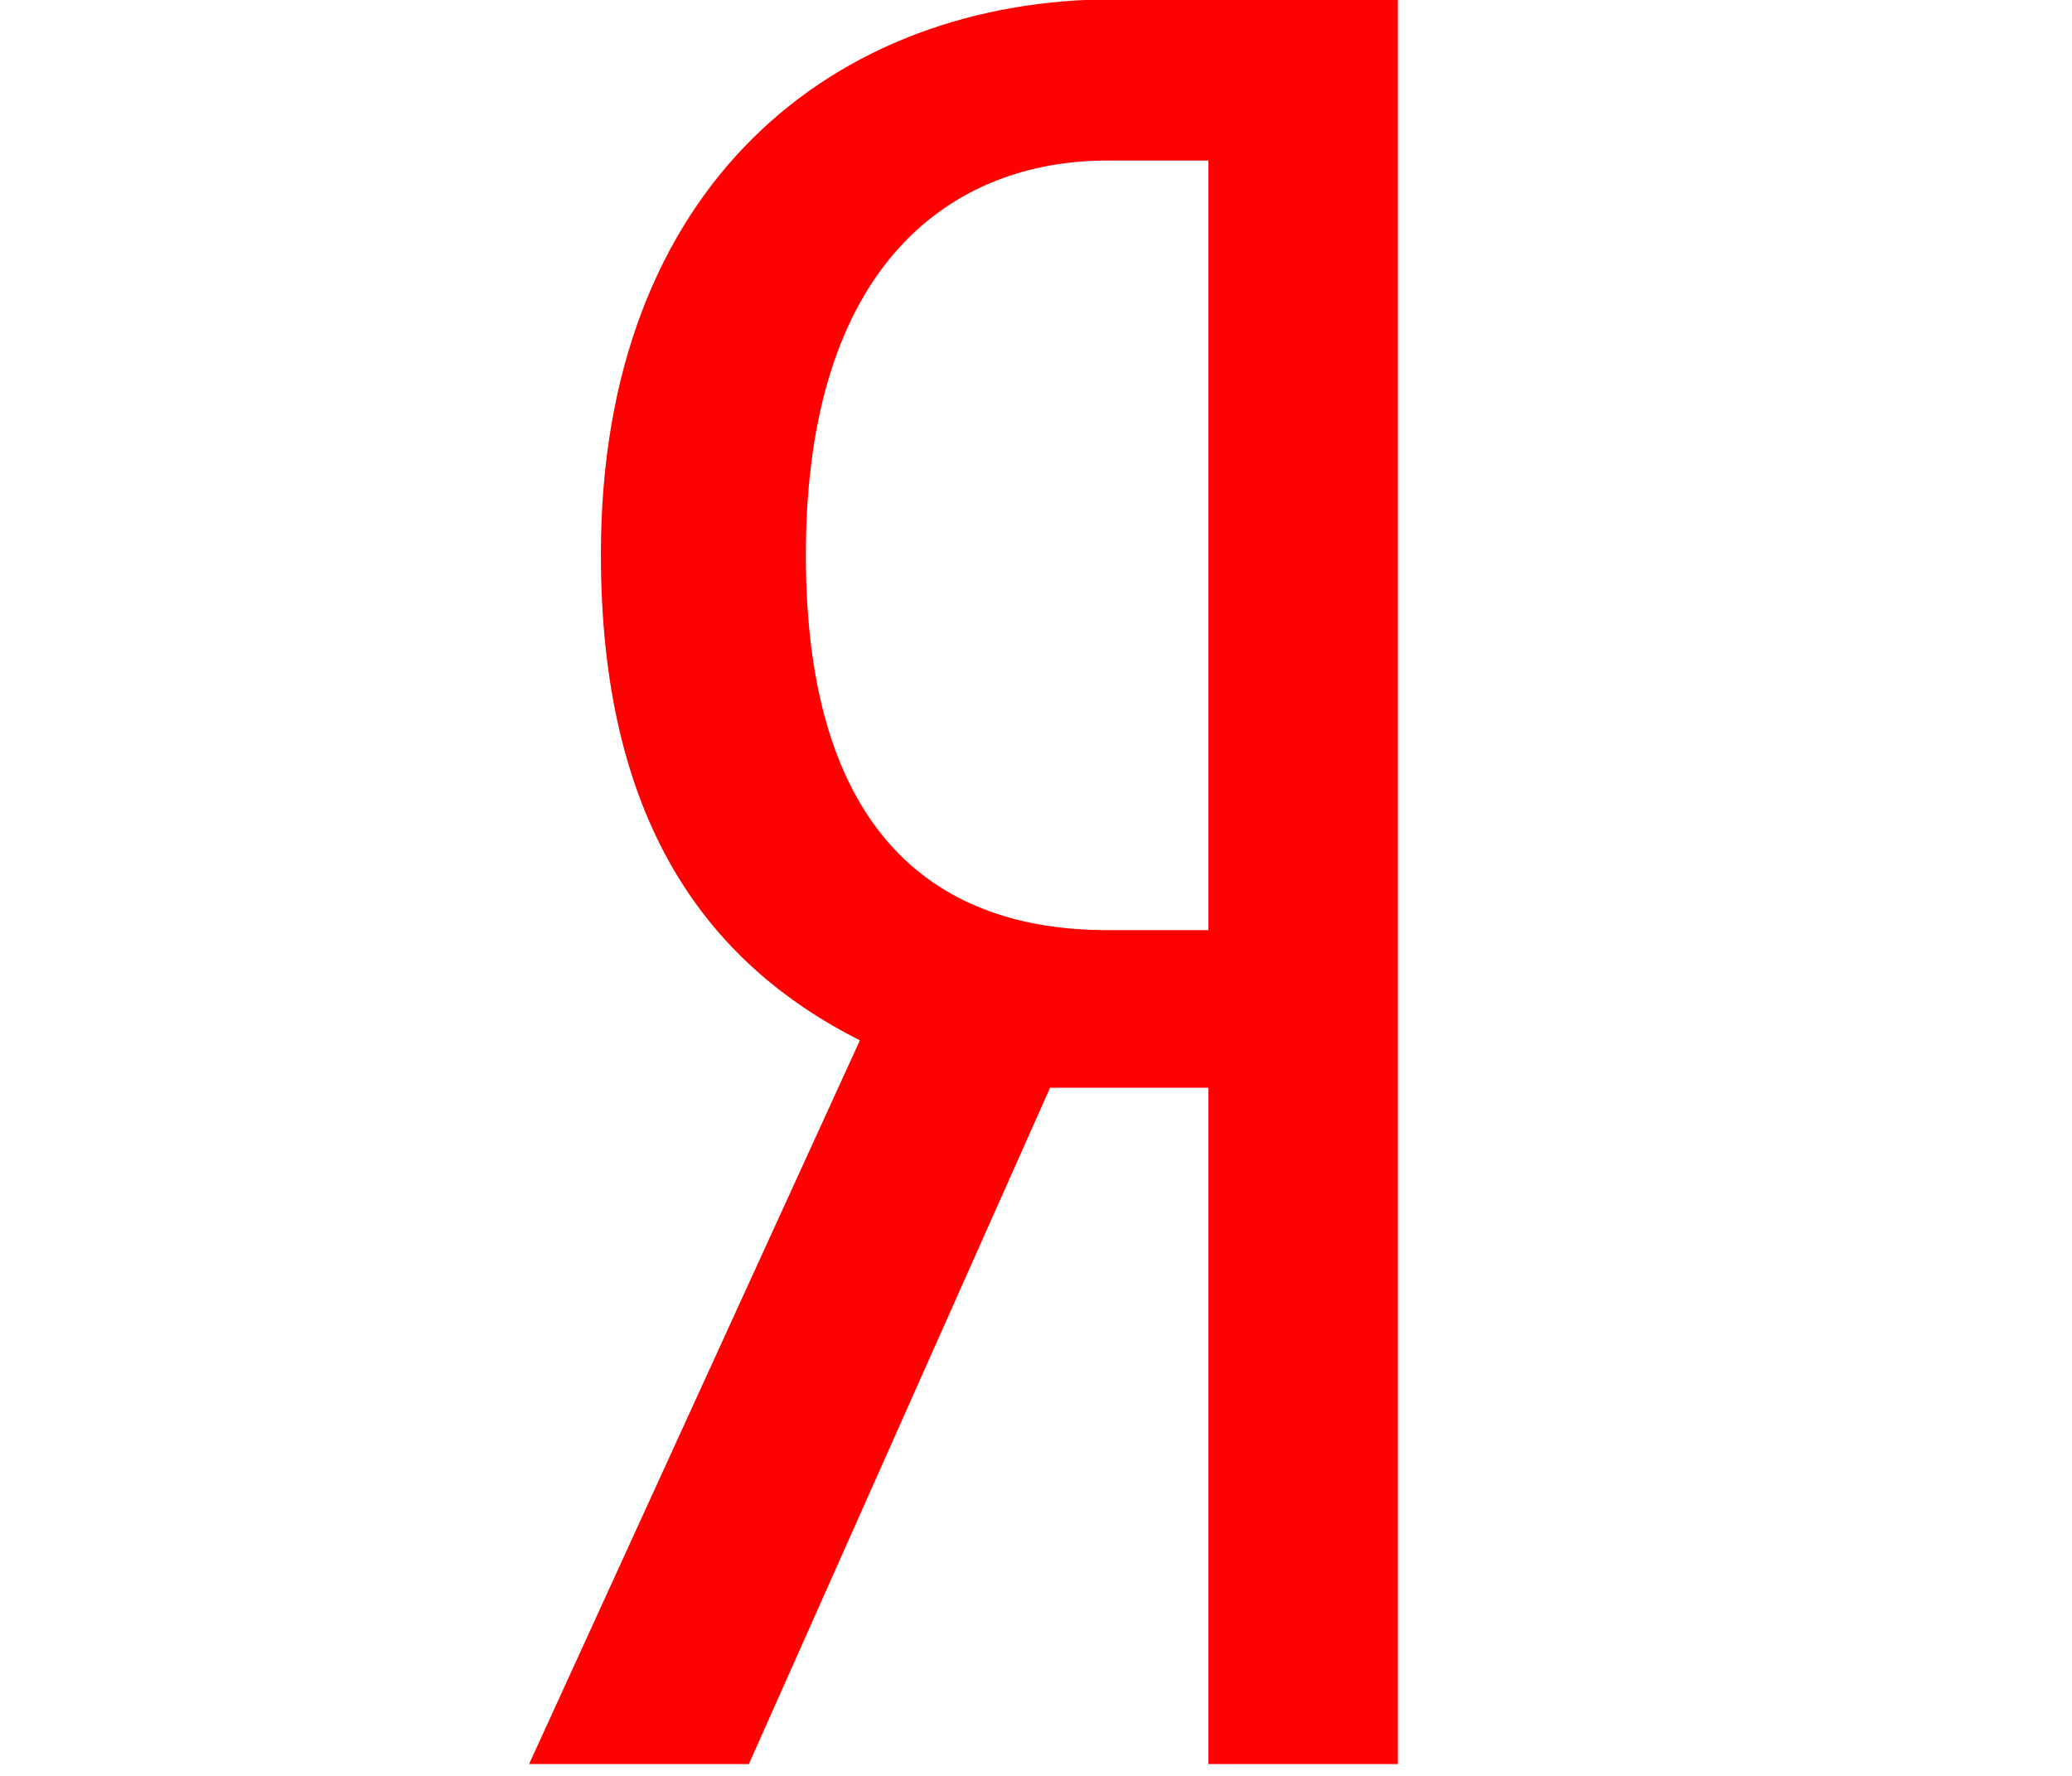
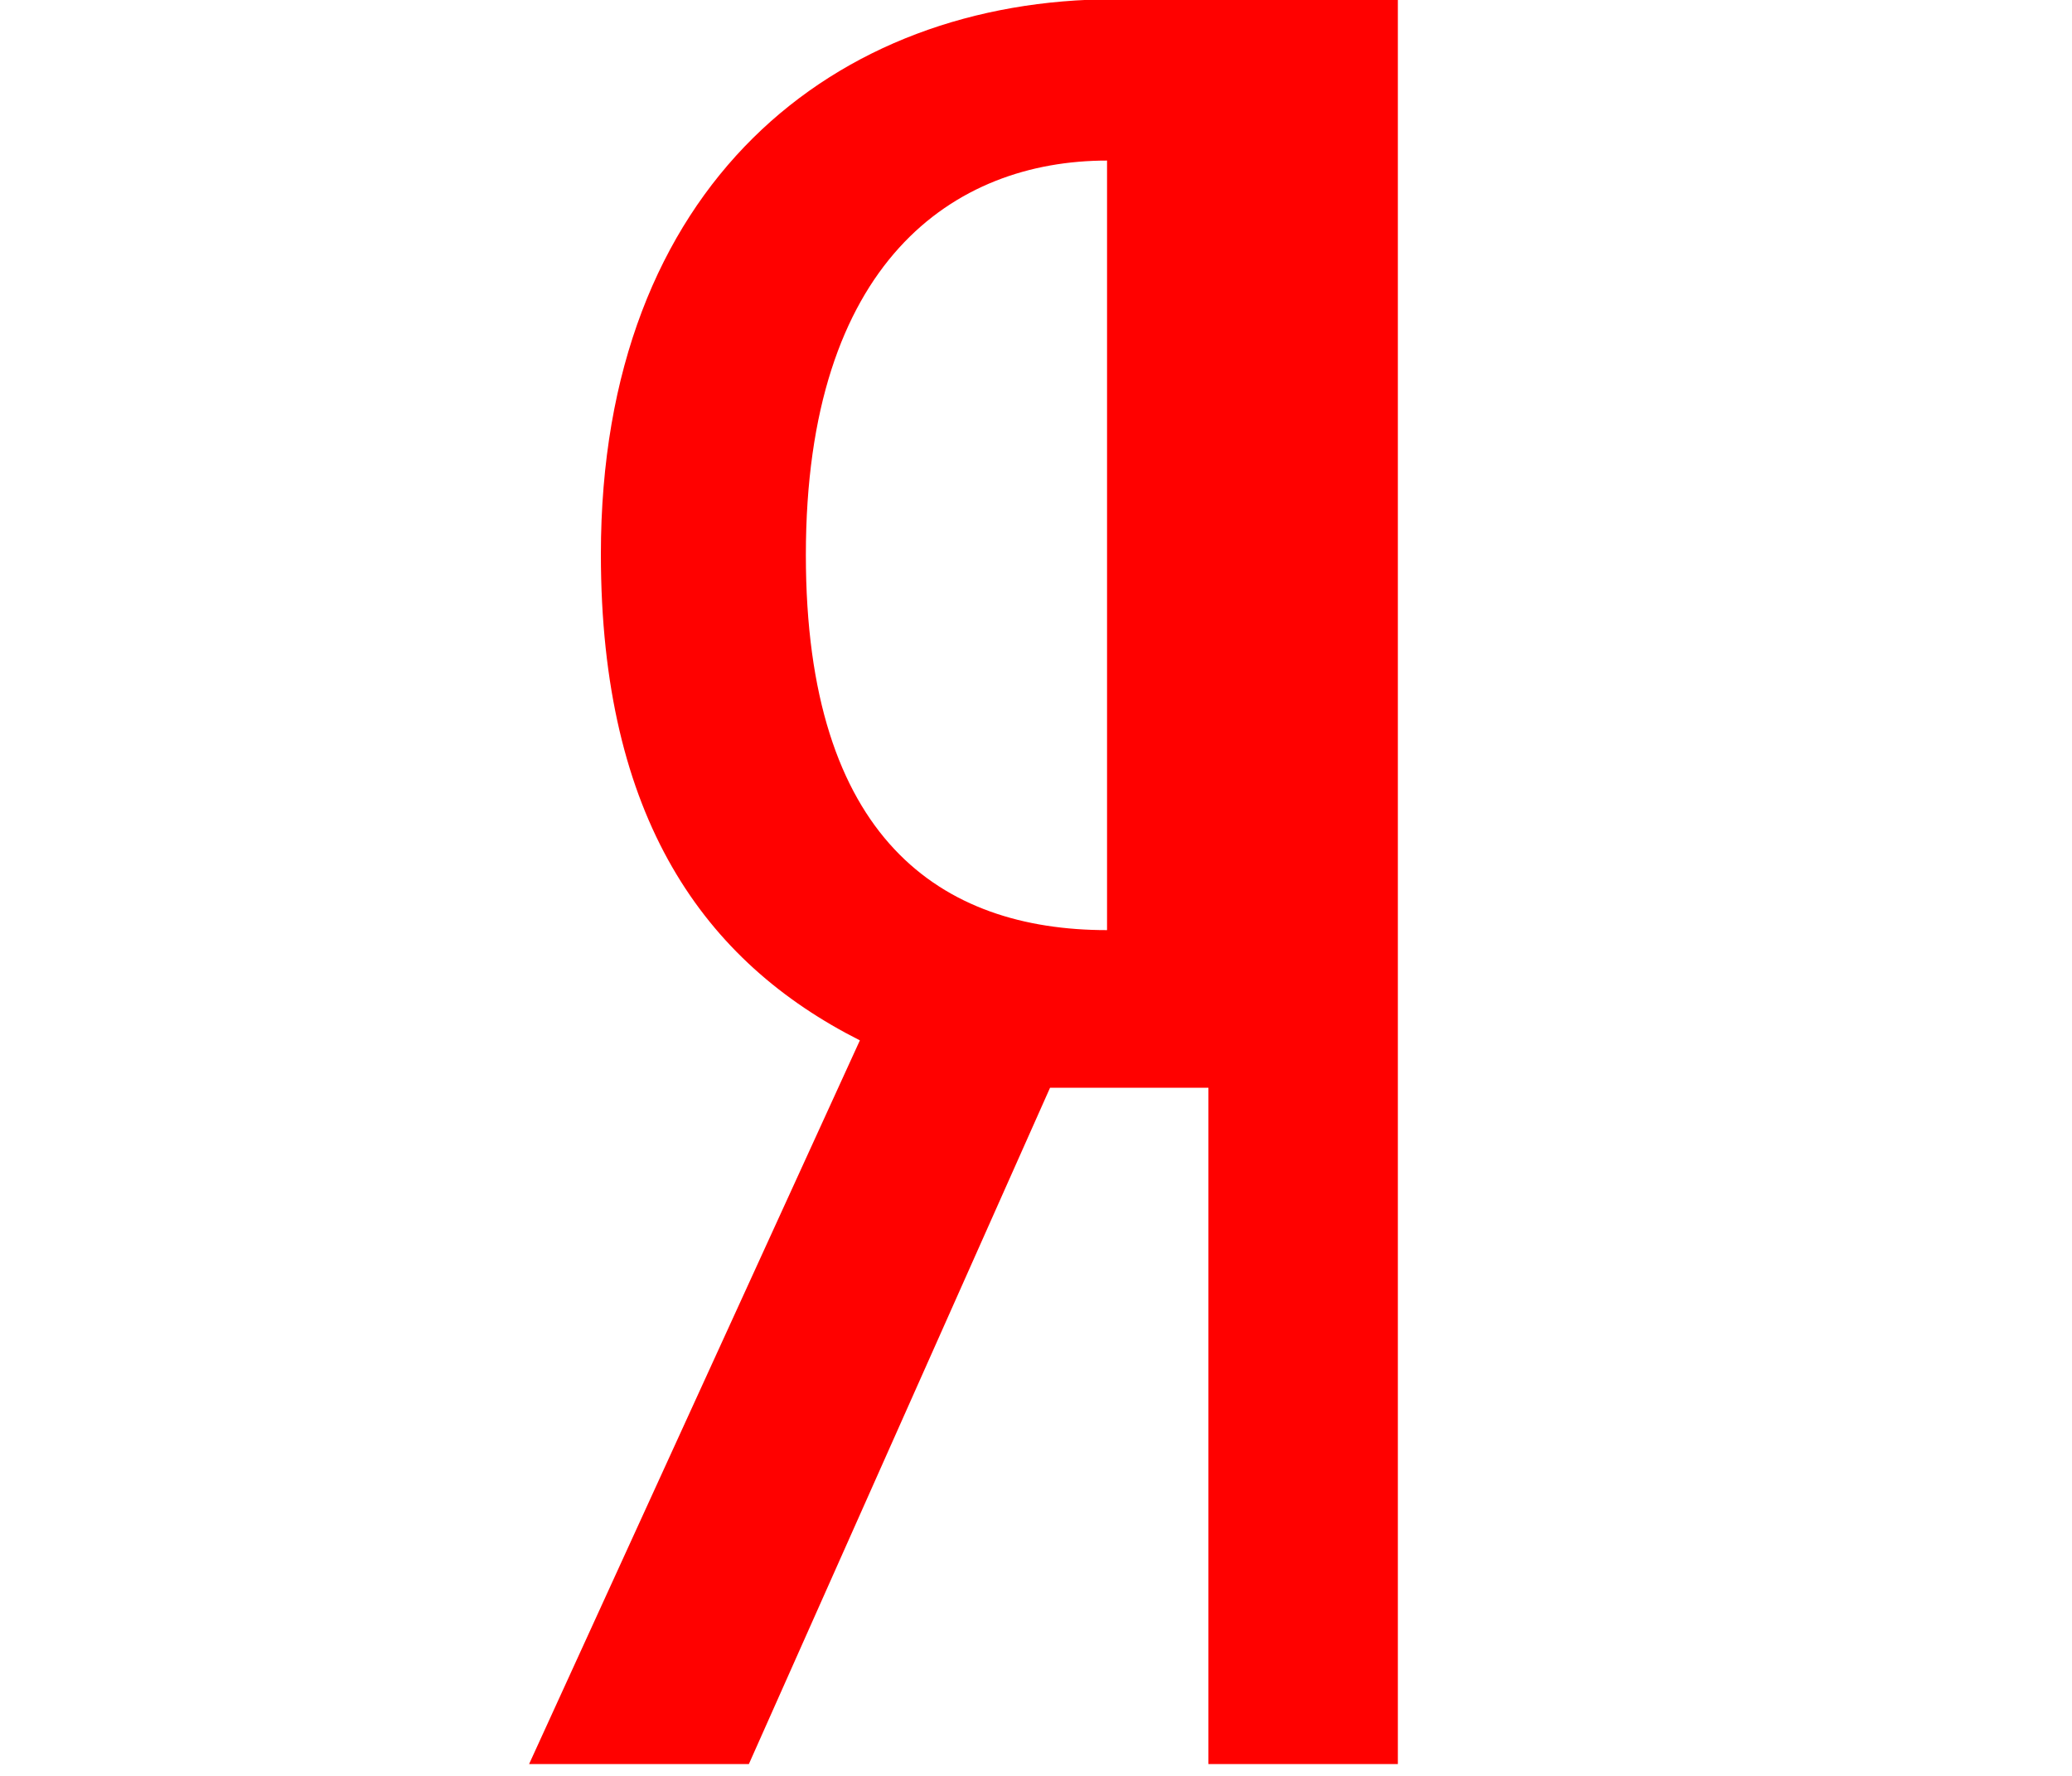
<svg xmlns="http://www.w3.org/2000/svg" width="28" height="24">
  <defs />
-   <path fill="#FF0100" fill-rule="evenodd" d="M16.33 2.17h-1.37c-2.07 0-4.07 1.37-4.07 5.33 0 3.84 1.83 5.07 4.07 5.07h1.37V2.17zM14.19 14.7l-4.07 9.14H7.15l4.47-9.78c-2.1-1.06-3.5-3-3.5-6.57 0-5 3.17-7.5 6.94-7.5h3.83v23.85h-2.56V14.7h-2.14z" />
+   <path fill="#FF0100" fill-rule="evenodd" d="M16.33 2.17h-1.37c-2.07 0-4.07 1.37-4.07 5.33 0 3.84 1.83 5.07 4.07 5.07V2.17zM14.19 14.7l-4.07 9.14H7.15l4.47-9.78c-2.1-1.06-3.5-3-3.5-6.57 0-5 3.17-7.5 6.94-7.5h3.83v23.85h-2.56V14.7h-2.14z" />
</svg>